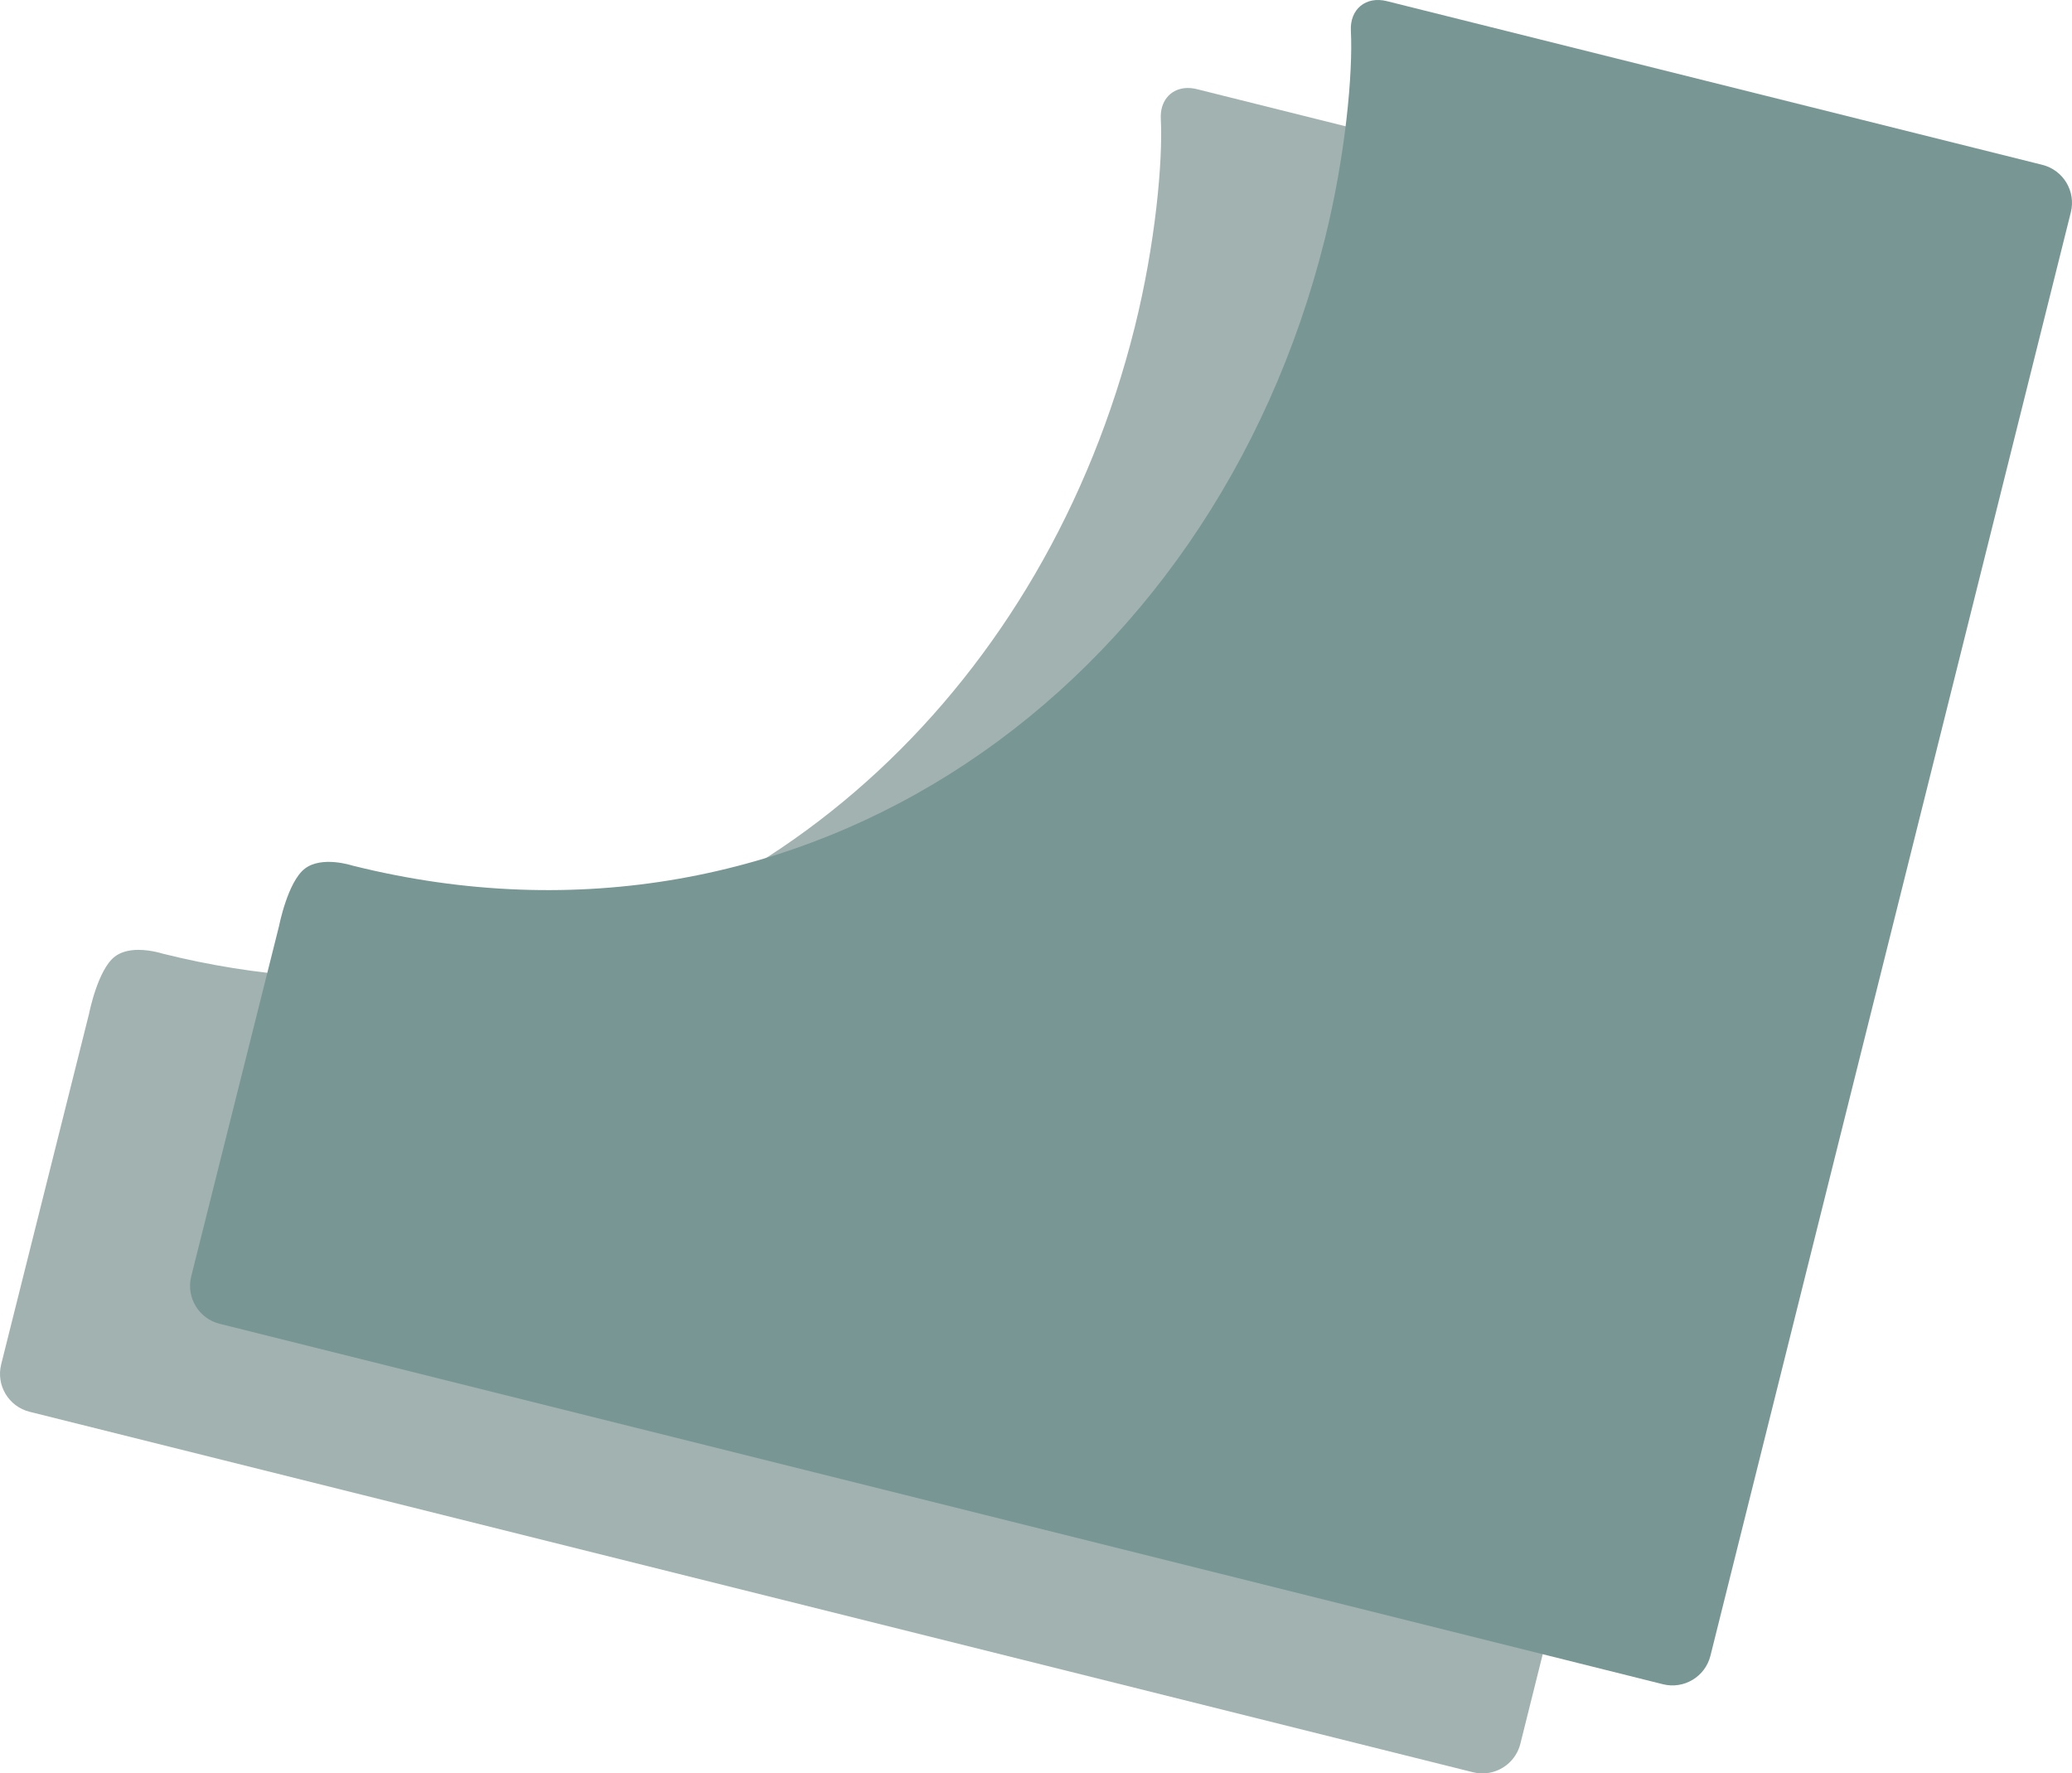
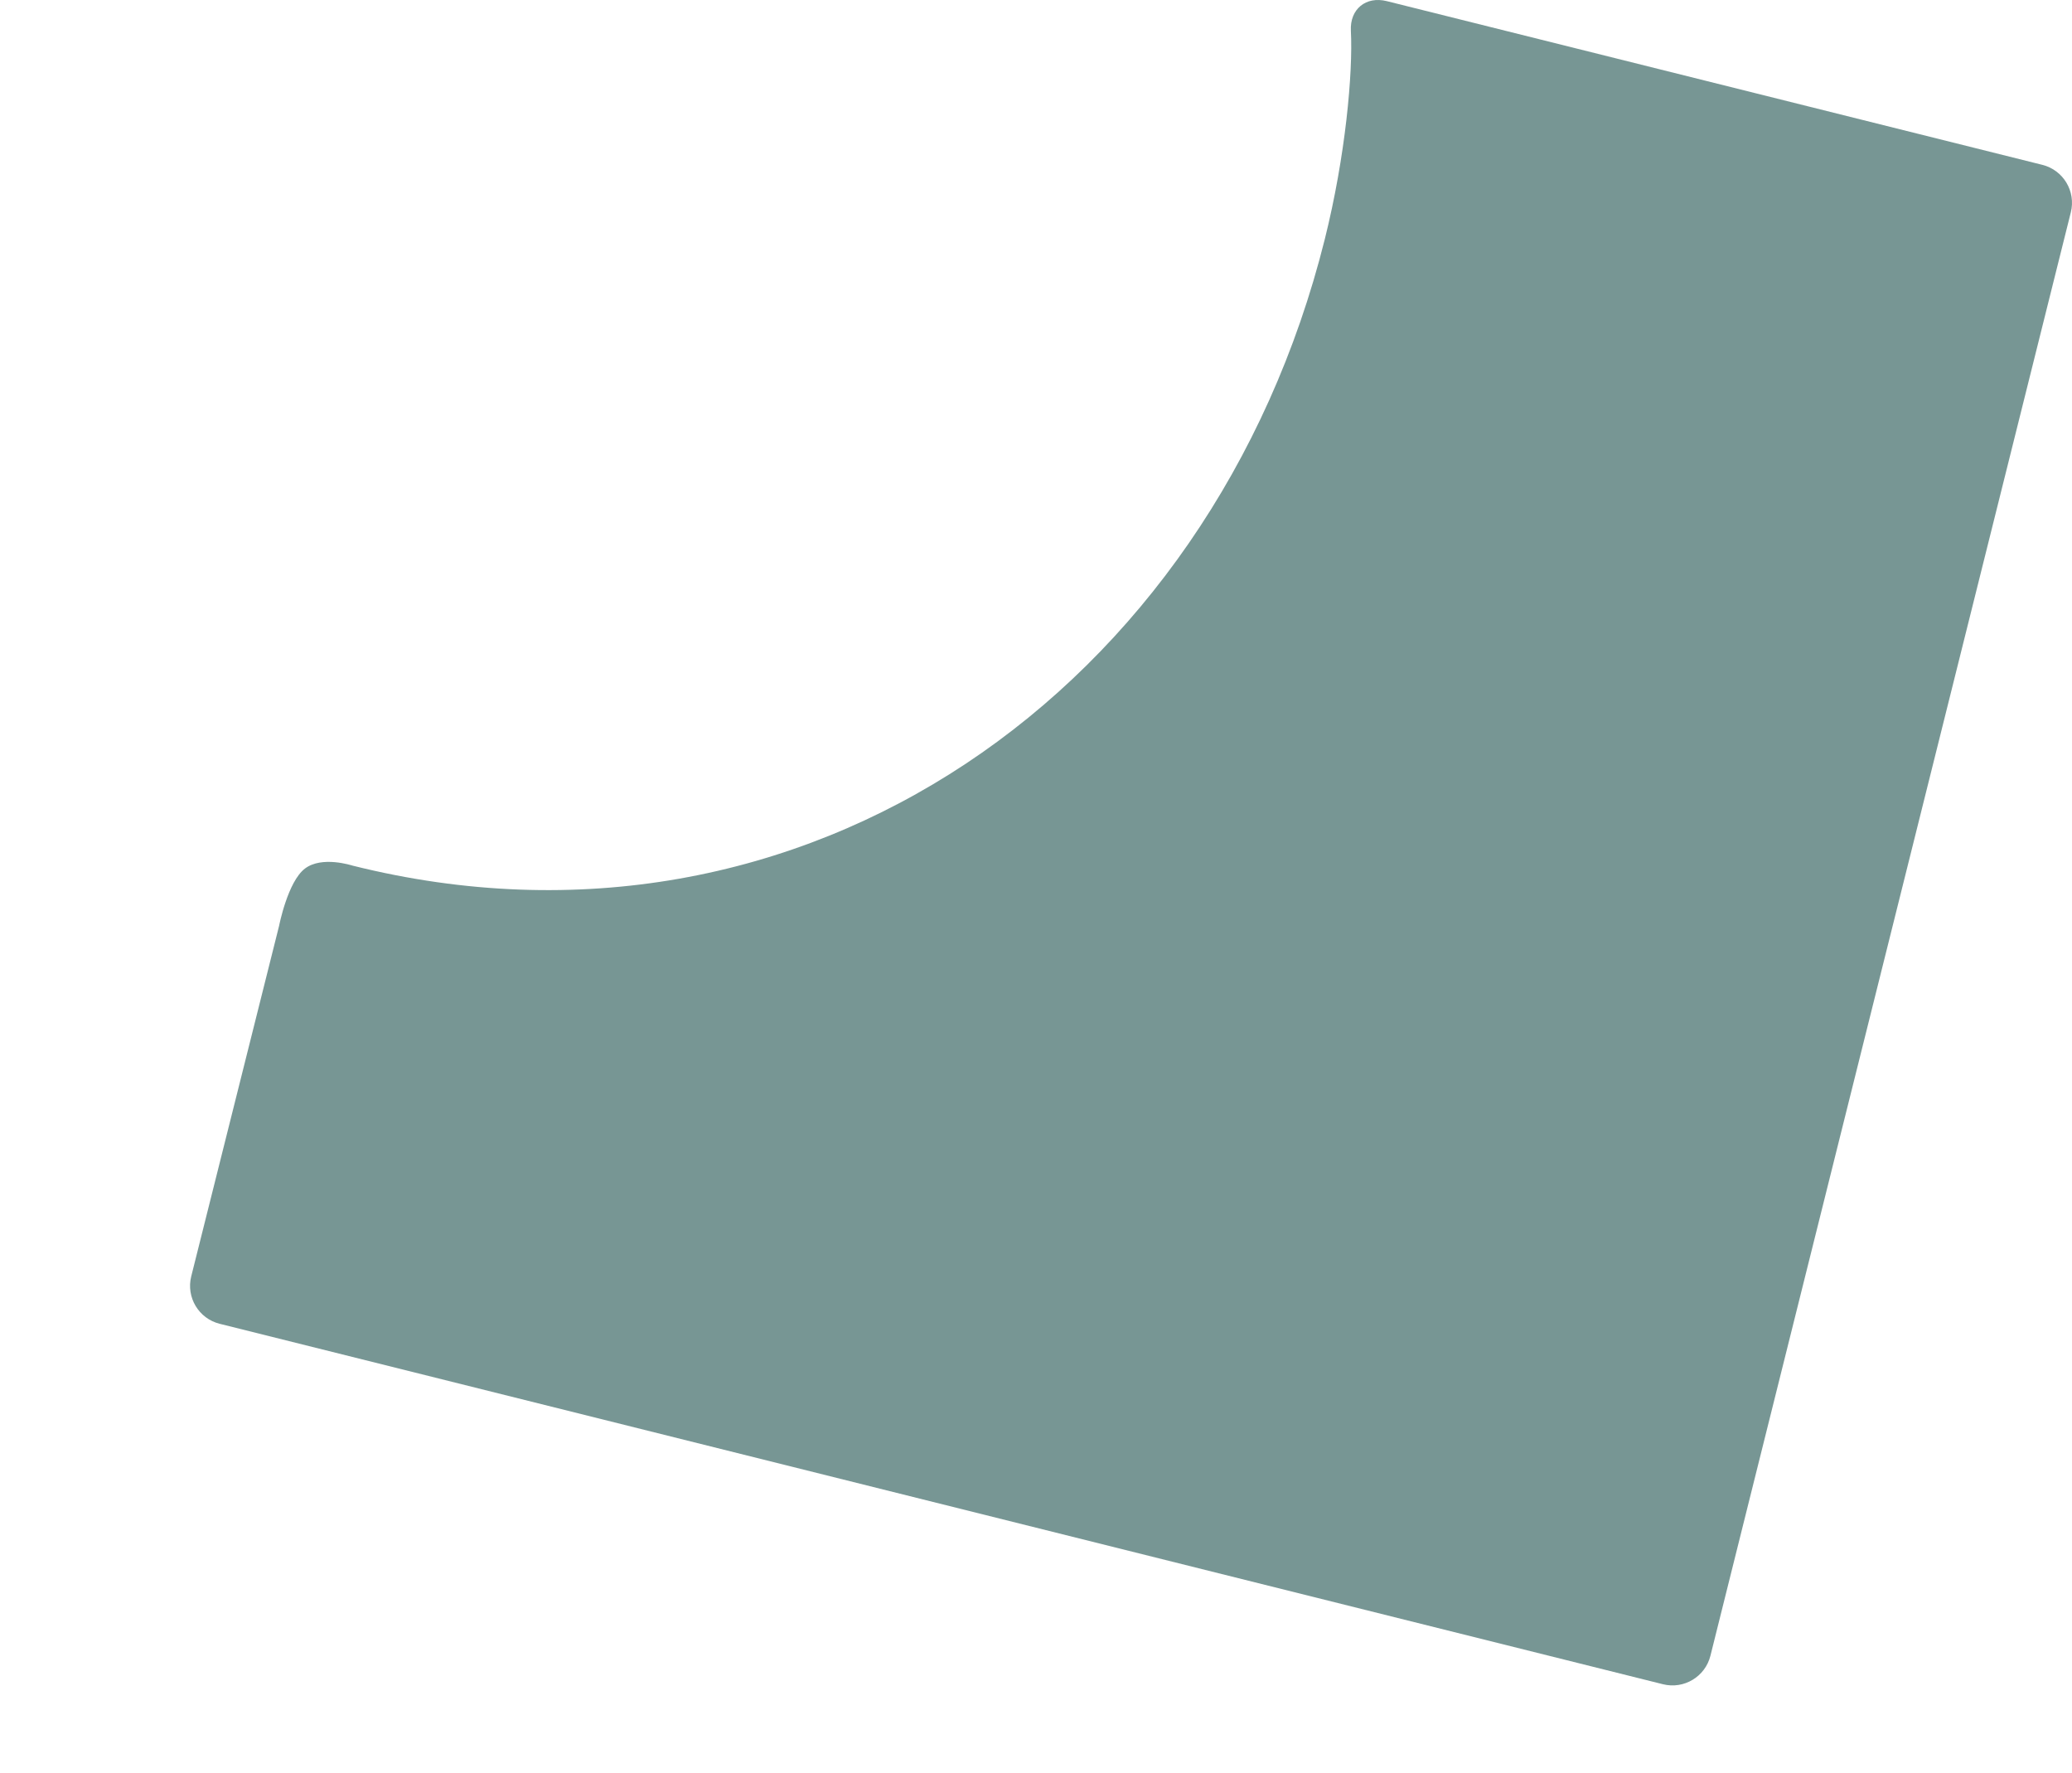
<svg xmlns="http://www.w3.org/2000/svg" version="1.1" id="Ebene_1" x="0px" y="0px" width="318.74px" height="272.776px" viewBox="0 0 318.74 272.776" enable-background="new 0 0 318.74 272.776" xml:space="preserve">
  <g>
-     <path fill="#A1B2B1" d="M182.224,13.56c0.583-0.062,1.214-0.016,1.877,0.149l100.838,25.18c3.226,0.806,5.188,4.073,4.382,7.3   l-55.44,222.023c-0.63,2.524-2.767,4.274-5.211,4.531c-0.682,0.072-1.386,0.027-2.089-0.148L4.558,217.154   c-3.226-0.806-5.185-4.073-4.376-7.297l13.516-53.927c0,0,1.324-6.795,3.982-8.803c0.786-0.594,1.747-0.875,2.711-0.977   c2.251-0.236,4.521,0.508,4.639,0.537c14.486,3.618,28.695,4.548,42.255,3.123c51.384-5.401,93.568-44.596,107.274-99.486   c3.189-12.774,4.345-25.575,4.012-32.059C178.435,15.626,179.97,13.797,182.224,13.56" />
    <path fill="#779694" d="M203.796,36.789c3.19-12.773,4.346-25.575,4.012-32.059c-0.171-3.321,2.306-5.36,5.531-4.555l100.837,25.18   c3.227,0.806,5.188,4.073,4.383,7.3l-55.44,222.023c-0.806,3.226-4.074,5.188-7.3,4.383L33.796,203.62   c-3.227-0.805-5.186-4.072-4.377-7.298l13.517-53.926c0,0,1.323-6.795,3.981-8.803c2.622-1.982,7.182-0.482,7.35-0.44   C123.643,150.477,186.472,106.165,203.796,36.789" />
  </g>
</svg>